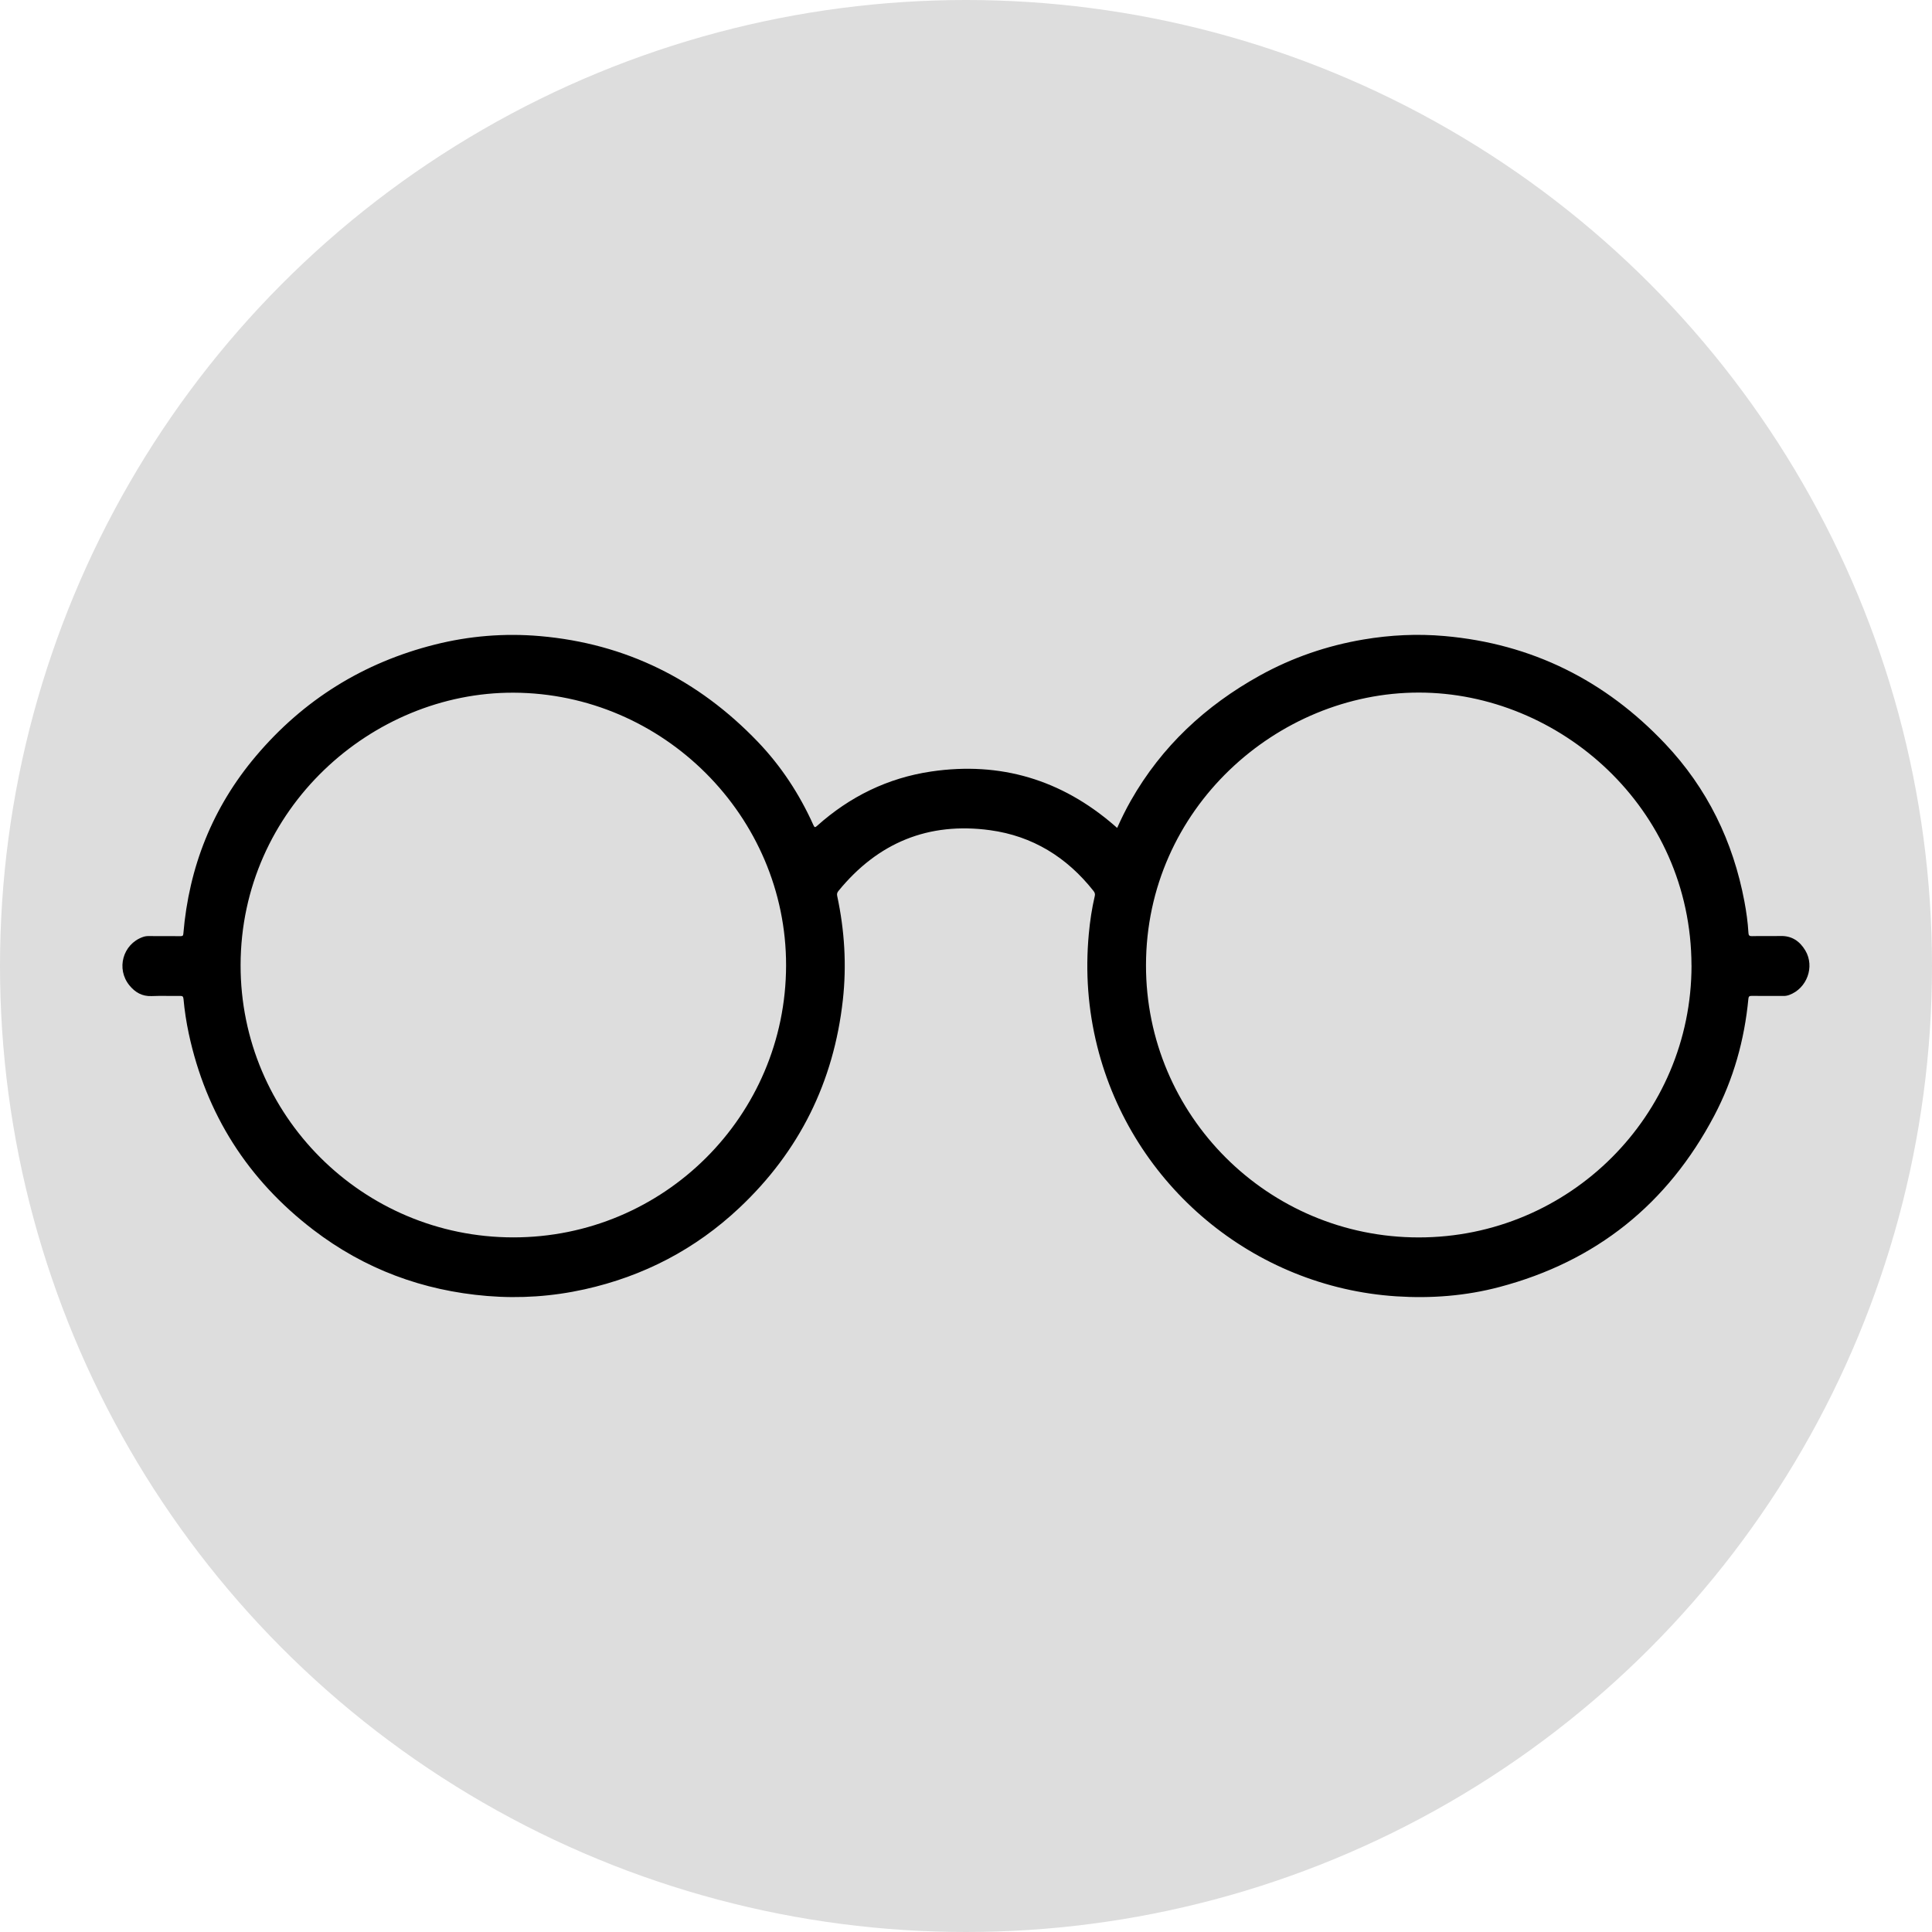
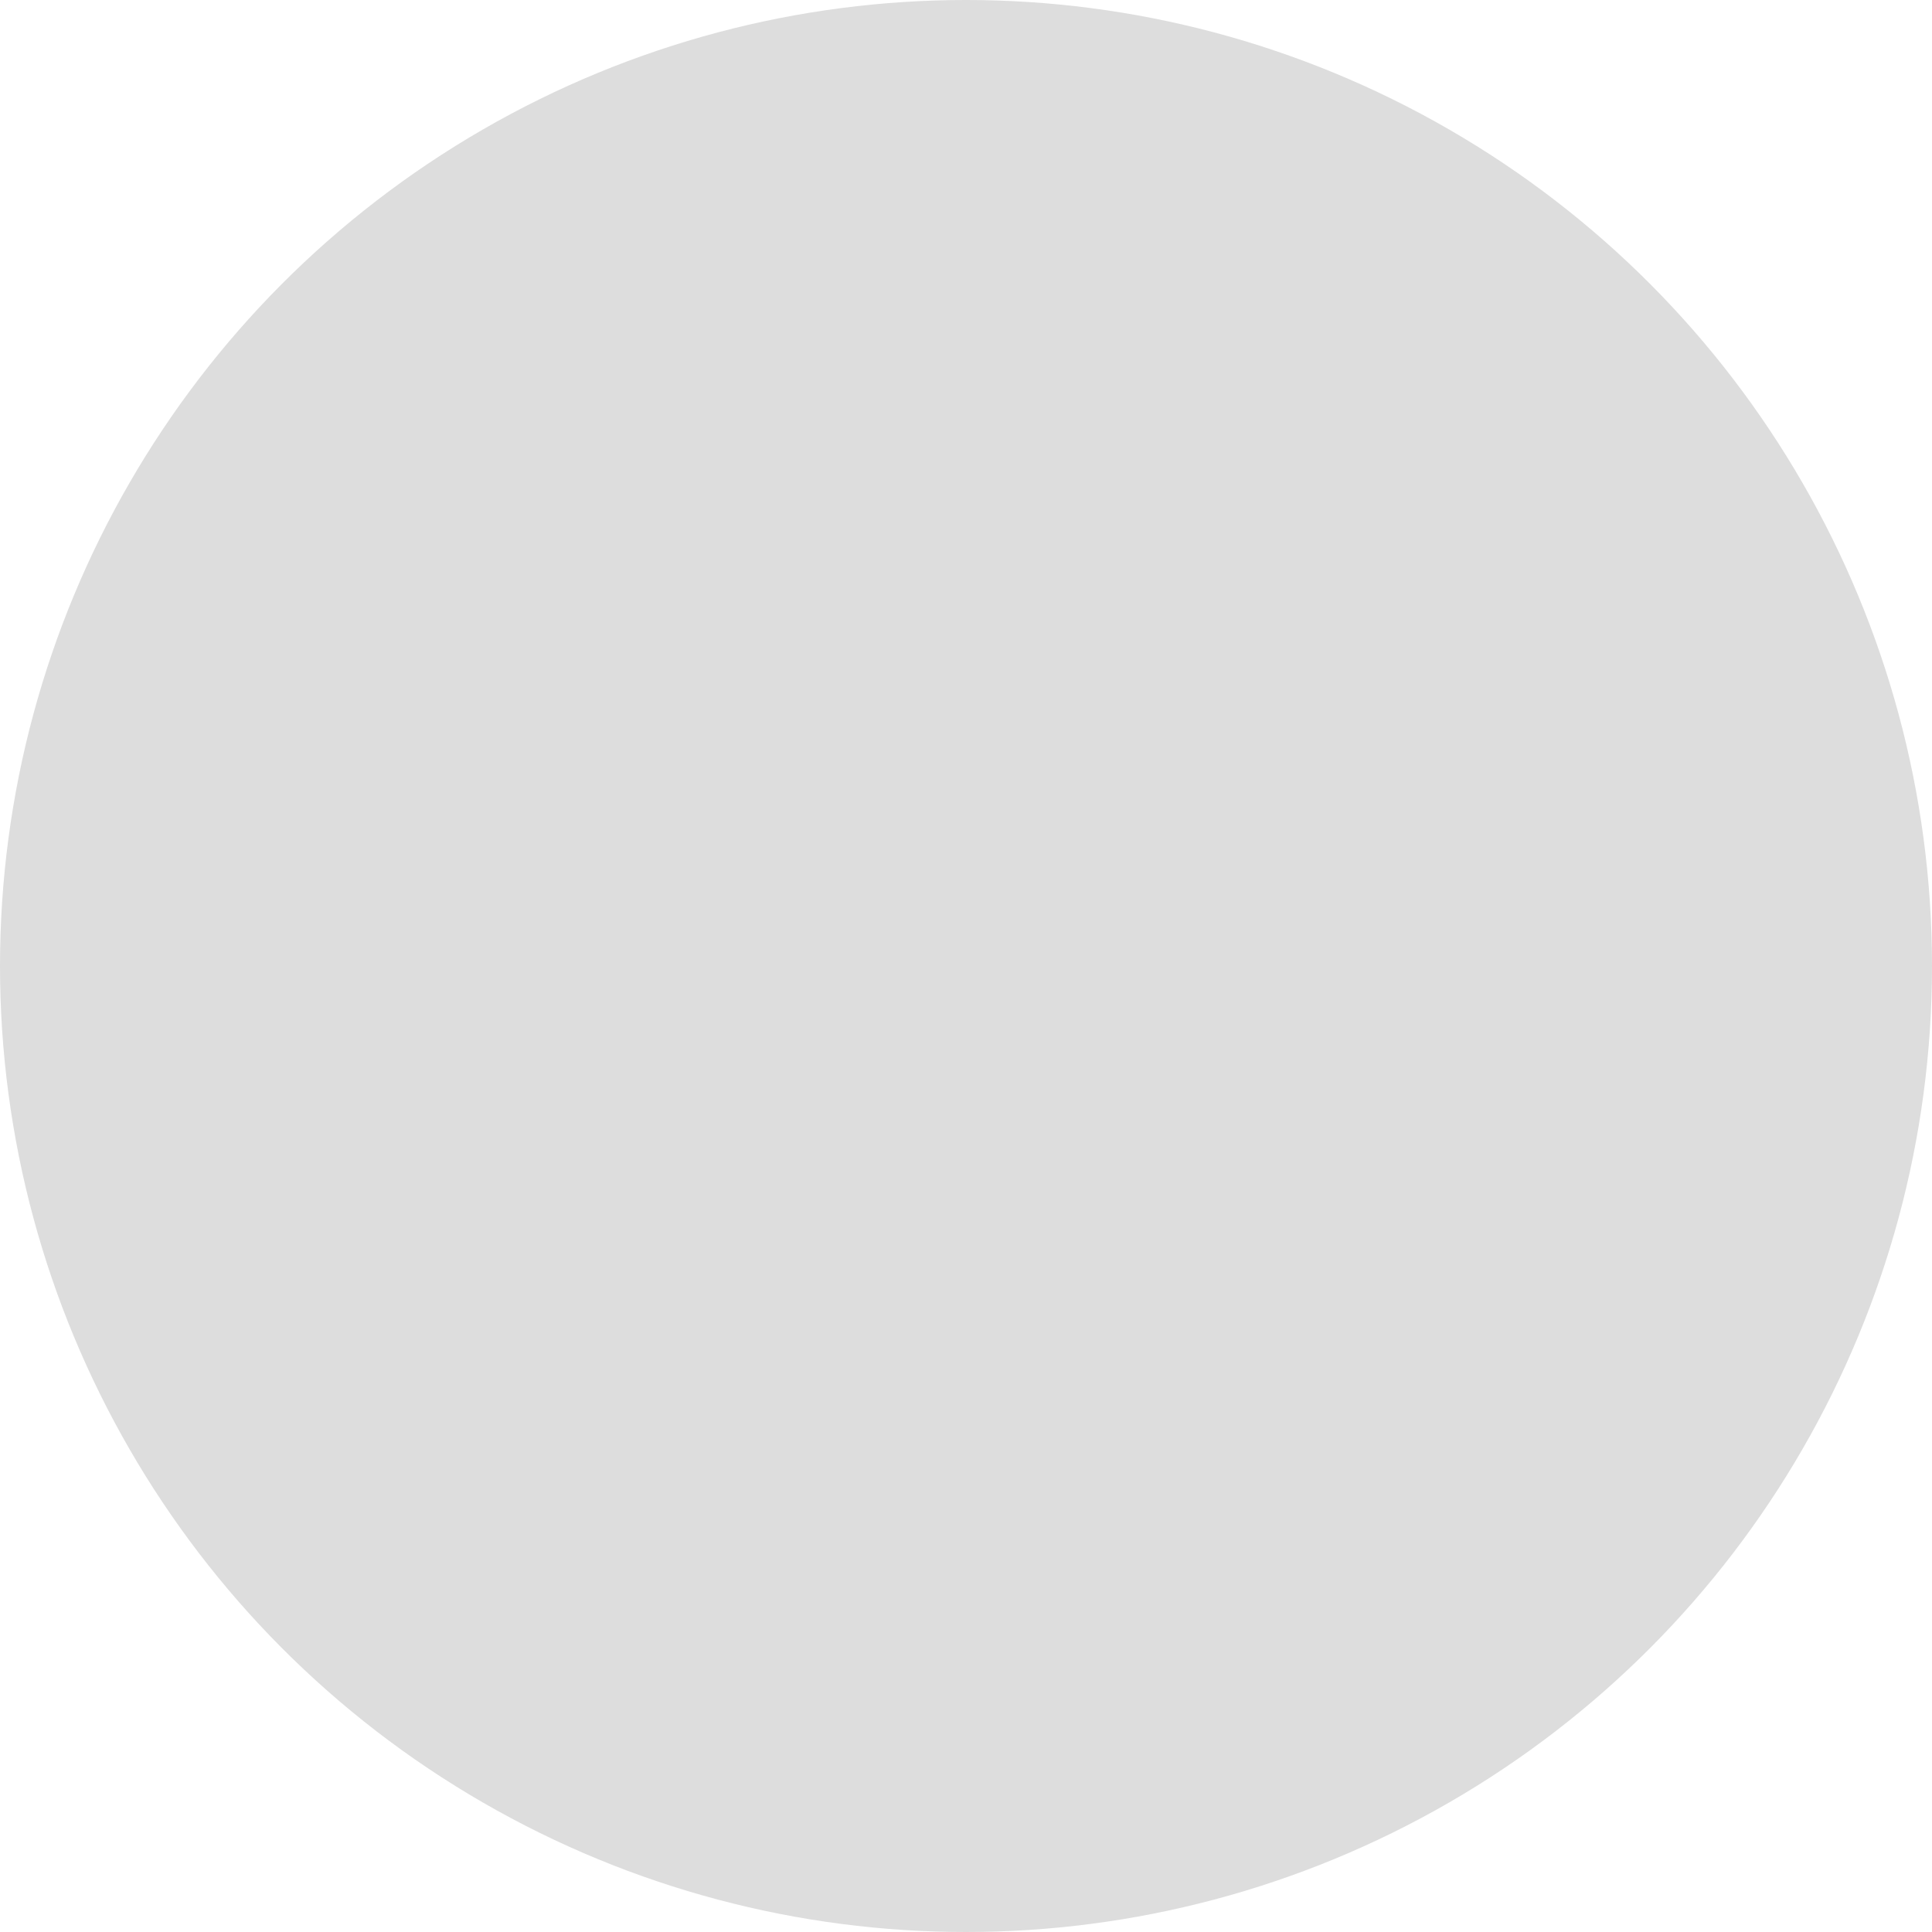
<svg xmlns="http://www.w3.org/2000/svg" id="Capa_2" data-name="Capa 2" viewBox="0 0 512 512">
  <defs>
    <style>      .cls-1, .cls-2 {        stroke-width: 0px;      }      .cls-2 {        fill: #ddd;      }    </style>
  </defs>
  <g id="Capa_1-2" data-name="Capa 1">
    <g>
      <circle class="cls-2" cx="256" cy="256" r="256" />
-       <path class="cls-1" d="M296.07,219.38c1.11-2.47,2.28-4.86,3.6-7.18,8.17-14.39,19.82-25.21,34.2-33.18,8.6-4.76,17.79-7.91,27.49-9.55,7.11-1.2,14.28-1.55,21.47-.91,23.12,2.04,42.55,11.74,58.43,28.52,11.17,11.8,18.03,25.88,21.03,41.84.51,2.73.9,5.48,1.06,8.26.04.64.17.93.94.91,2.53-.07,5.07.02,7.6-.04,3-.07,5.09,1.41,6.54,3.84,2.56,4.31.42,10.08-4.28,11.79-.47.17-.94.26-1.45.26-2.84-.01-5.67.01-8.51-.02-.6,0-.79.16-.85.75-1.04,10.93-3.95,21.34-9.07,31.04-12.34,23.39-31.3,38.59-56.9,45.36-8.95,2.37-18.1,3.07-27.34,2.47-37.84-2.47-69.98-29.32-79.24-66.2-2.46-9.81-3.18-19.75-2.25-29.81.31-3.4.81-6.77,1.59-10.1.13-.54-.03-.93-.36-1.34-7.04-8.92-16.13-14.54-27.39-16.08-16.35-2.23-29.76,3.32-40.19,16.11-.34.42-.44.78-.32,1.34,1.95,9.11,2.52,18.32,1.49,27.58-2.41,21.67-11.51,40.07-27.4,55.03-11.67,10.99-25.42,18.15-41.07,21.62-8.49,1.88-17.09,2.47-25.76,1.76-17.06-1.4-32.51-7.13-46.11-17.54-17.33-13.27-28.39-30.59-32.99-51.97-.65-3.04-1.12-6.11-1.4-9.21-.07-.72-.31-.81-.94-.8-2.51.04-5.01-.07-7.52.04-2.49.1-4.35-.98-5.85-2.81-3.6-4.38-1.79-10.93,3.5-12.83.47-.17.94-.26,1.45-.26,2.86.01,5.73,0,8.59.02.5,0,.68-.09.73-.65,1.48-17.7,7.75-33.49,19.22-47.06,12.6-14.91,28.46-24.78,47.42-29.56,9.14-2.3,18.44-3.06,27.85-2.25,22.8,1.98,41.95,11.55,57.72,27.98,6.22,6.48,11.08,13.92,14.77,22.12.29.64.44.66.95.2,8.68-7.77,18.76-12.72,30.29-14.42,18.33-2.69,34.5,2.18,48.5,14.3.23.2.45.39.72.63ZM208.32,255.88c.07-39.52-32.55-72.16-72.22-72.31-37.59-.15-72.27,30.79-72.34,72.18-.06,39.78,32.29,72.15,72.25,72.17,39.89.03,72.24-32.2,72.31-72.04ZM448.26,255.85c-.09-41.8-34.98-72.3-72.25-72.31-37.55-.02-72.27,30.79-72.31,72.24-.04,39.82,32.33,72.15,72.28,72.15,39.9,0,72.28-32.28,72.29-72.07Z" />
    </g>
  </g>
</svg>